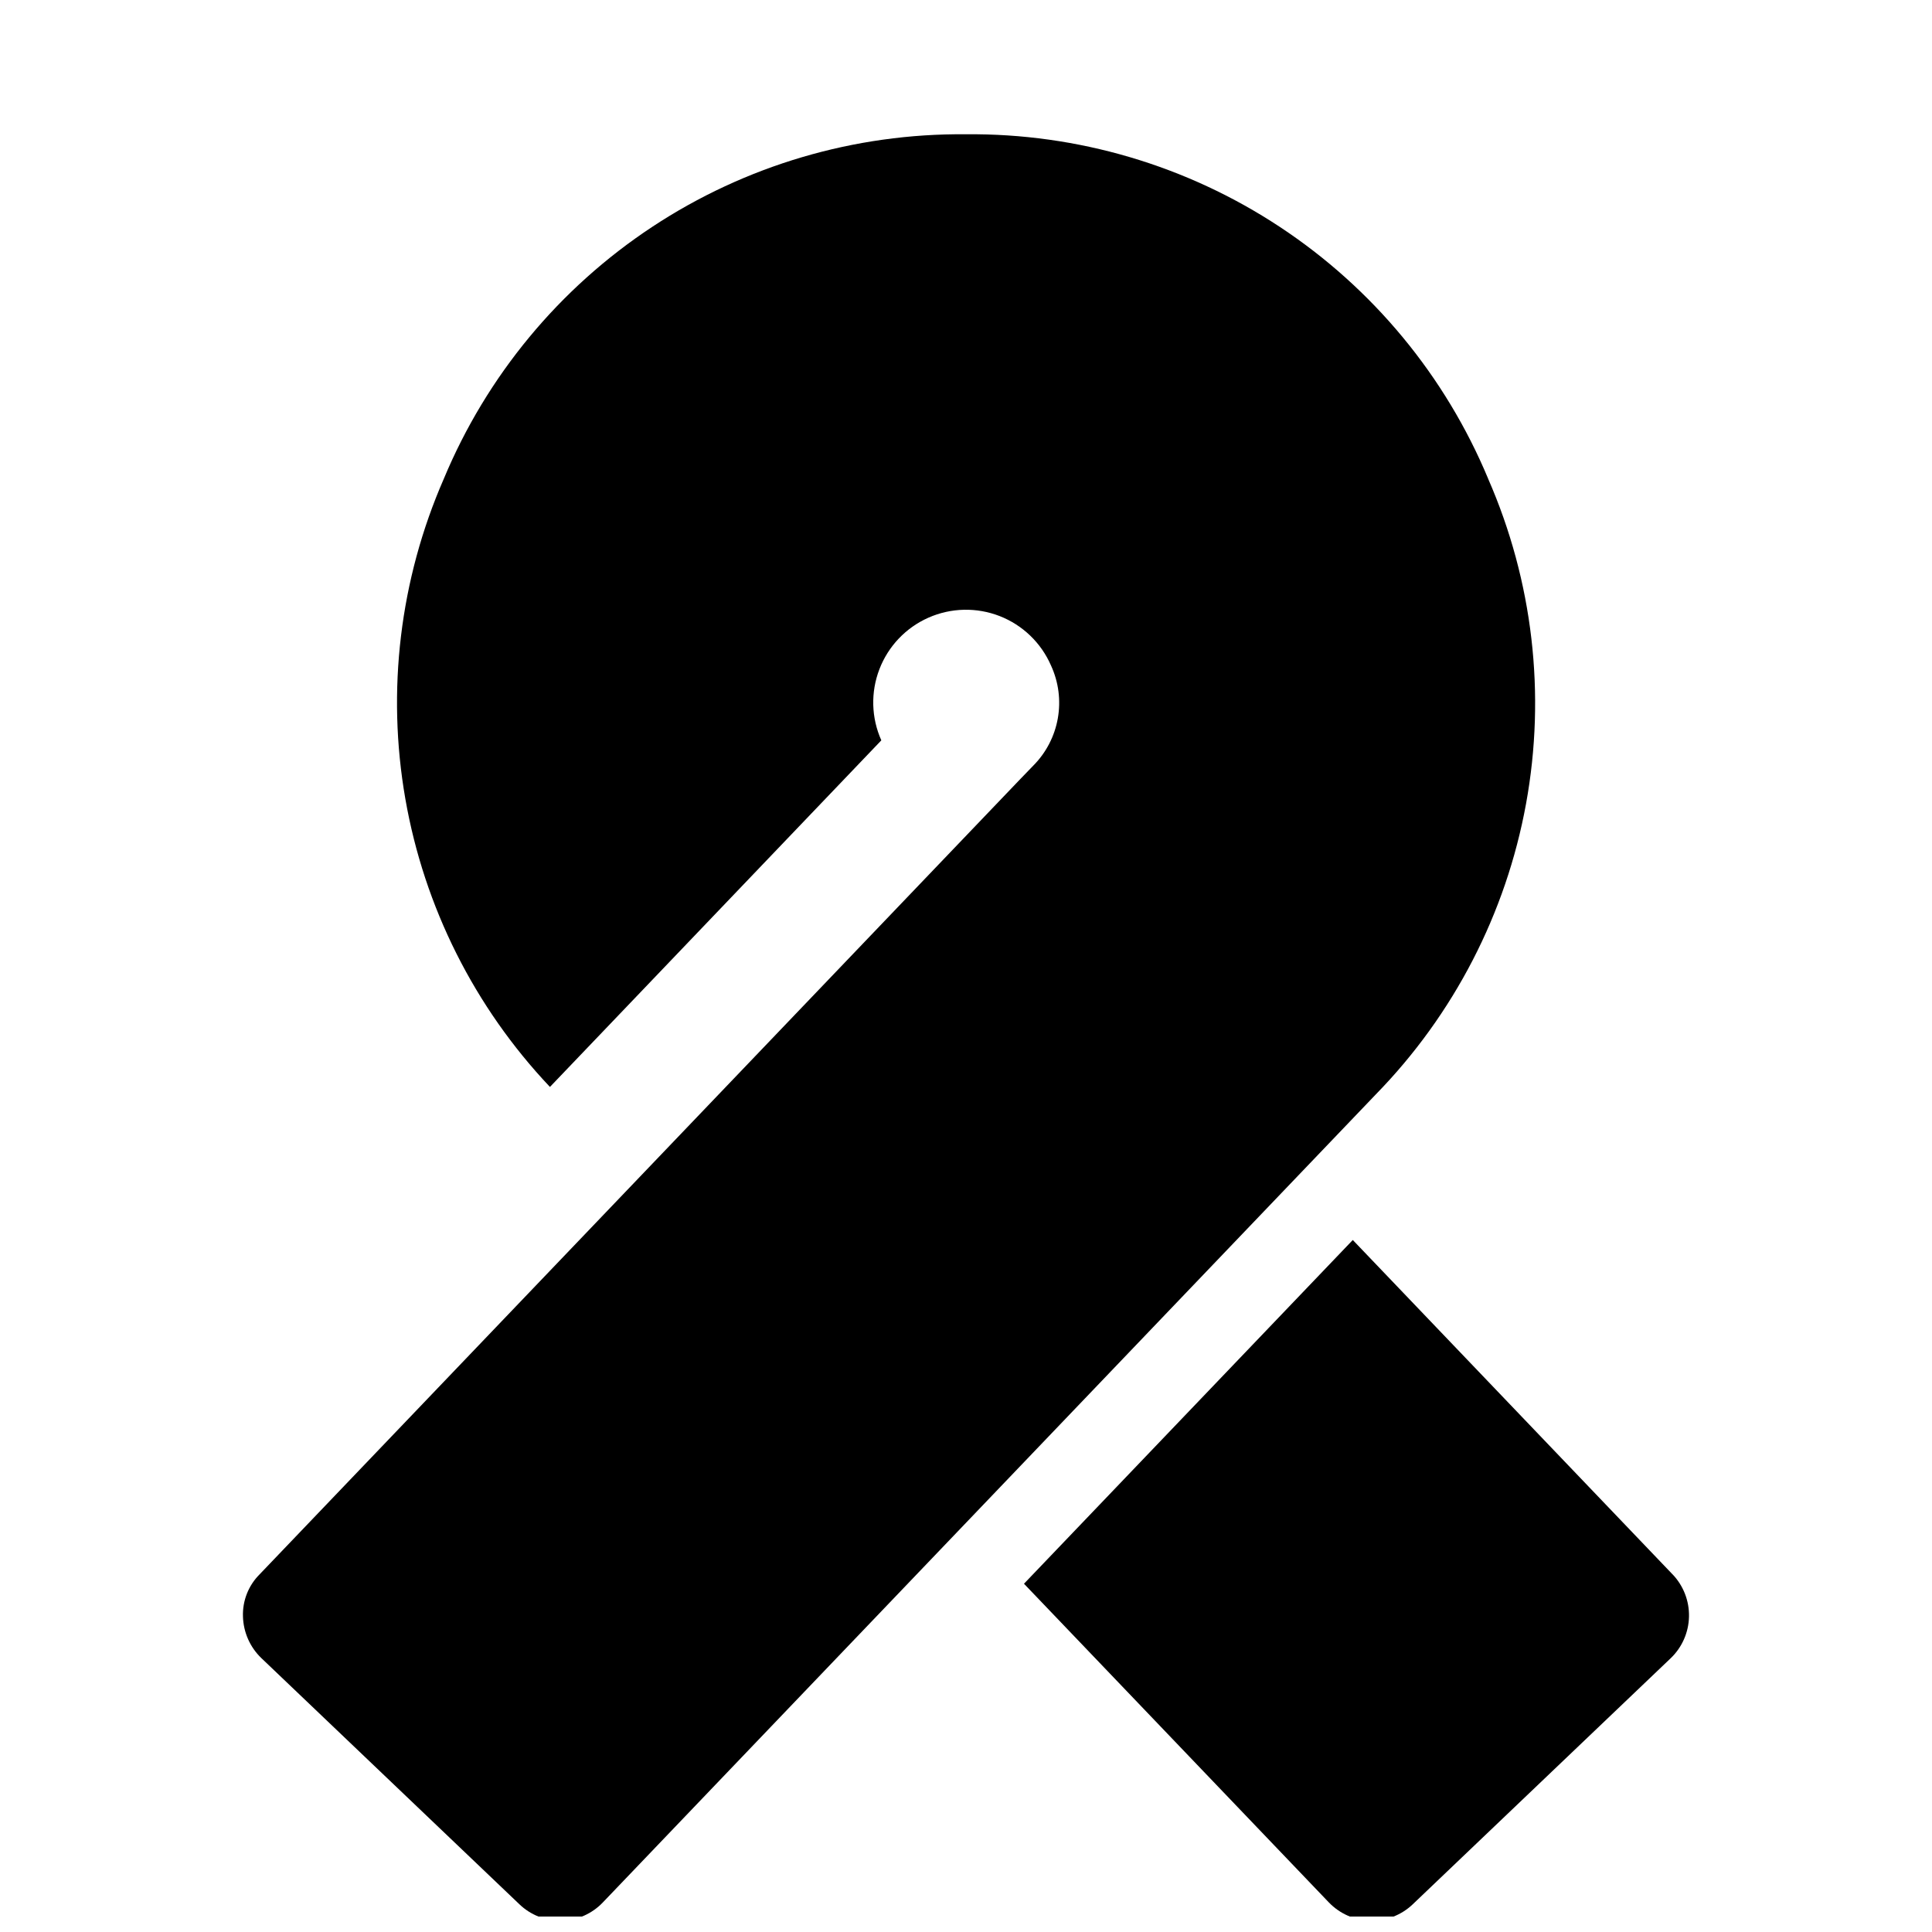
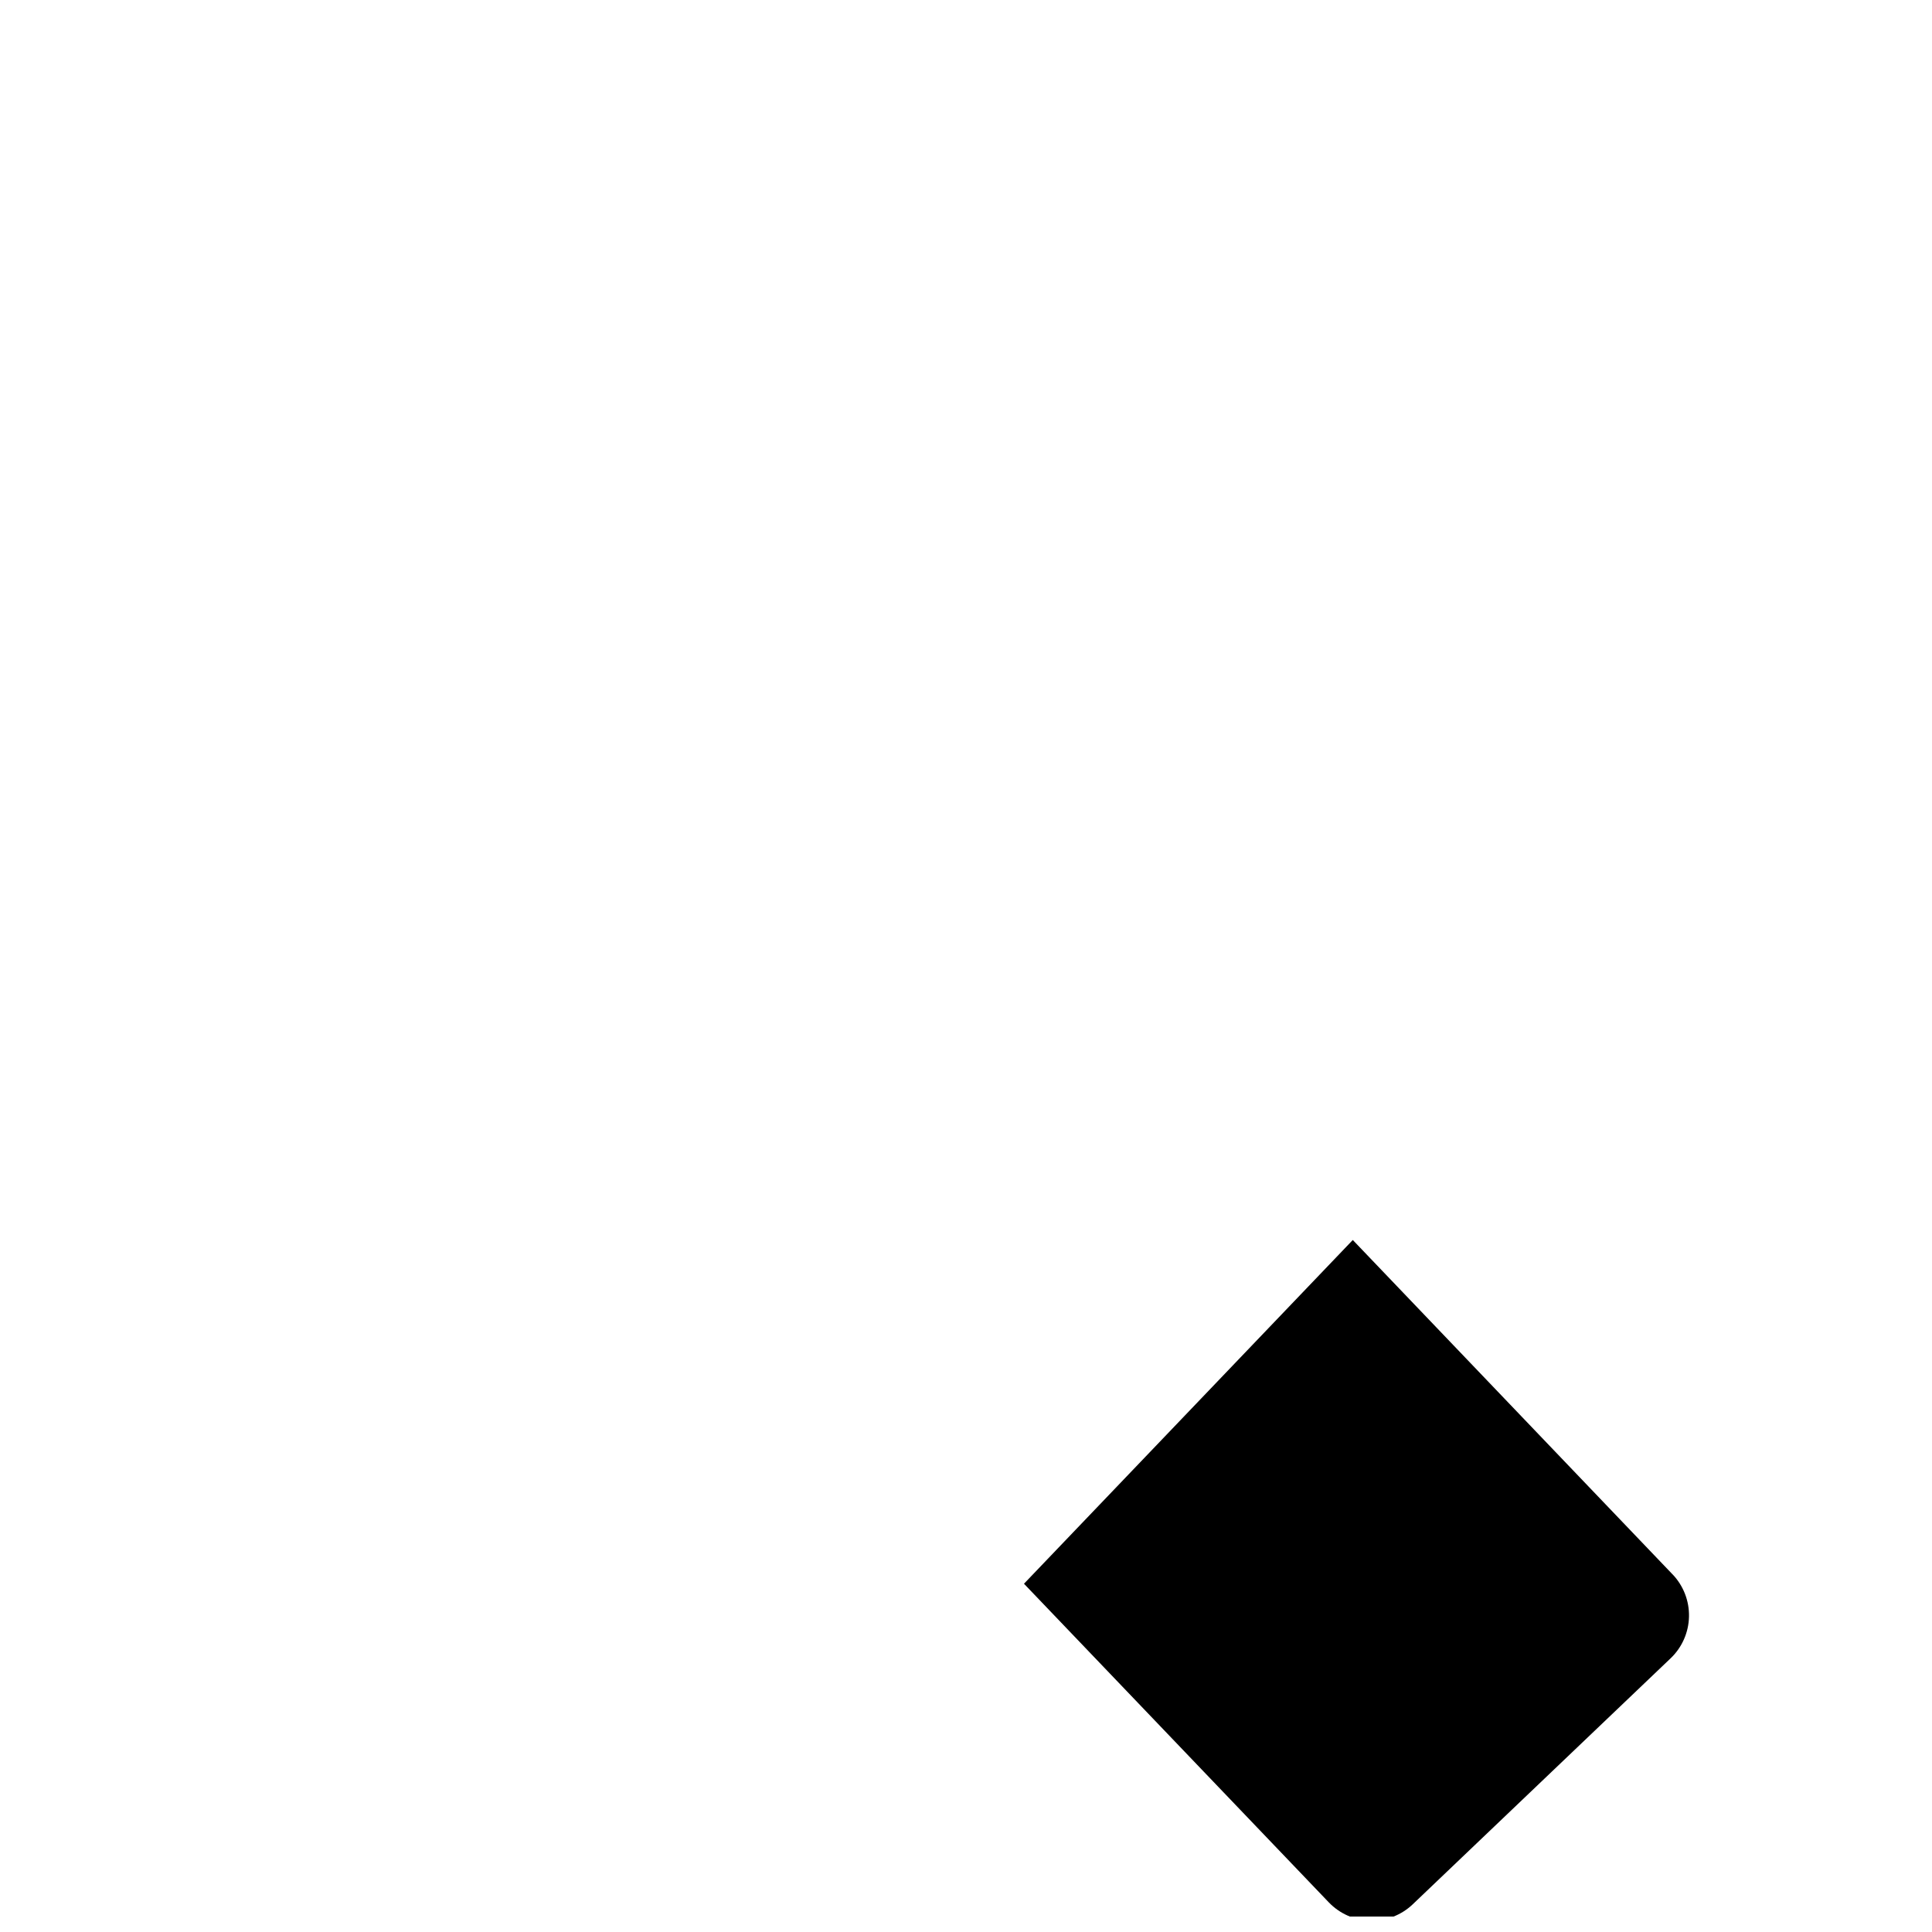
<svg xmlns="http://www.w3.org/2000/svg" width="800px" height="800px" version="1.1" viewBox="144 144 512 512">
  <defs>
    <clipPath id="b">
-       <path d="m208 179h343v472.9h-343z" />
-     </clipPath>
+       </clipPath>
    <clipPath id="a">
      <path d="m415 472h177v179.9h-177z" />
    </clipPath>
  </defs>
  <g>
    <g clip-path="url(#b)">
      <path d="m538.39 270.9c-11.363-27.266-30.602-50.523-55.254-66.789-24.656-16.27-53.602-24.809-83.137-24.527-29.539-0.281-58.484 8.258-83.141 24.527-24.652 16.266-43.891 39.523-55.25 66.789-11.648 26.656-15.191 56.152-10.188 84.809s18.328 55.207 38.32 76.34l87.82-91.848c-2.672-5.969-2.856-12.754-0.508-18.855 2.344-6.102 7.023-11.02 13.004-13.66 5.981-2.644 12.766-2.793 18.855-0.422 6.09 2.375 10.984 7.078 13.598 13.07 2.031 4.387 2.664 9.289 1.82 14.047-0.844 4.758-3.129 9.145-6.543 12.562l-3.43 3.551-134.93 141.06-66.633 69.668c-2.957 2.953-4.551 7-4.406 11.176 0.117 4.172 1.867 8.133 4.879 11.023l68.328 65.18c2.996 2.906 7.027 4.492 11.199 4.402 4.172-0.086 8.133-1.844 11-4.875l204.83-214.12c20.637-21.133 34.492-47.949 39.793-77.008s1.805-59.039-10.035-86.098z" />
    </g>
    <g clip-path="url(#a)">
      <path d="m587.23 561.21-84.727-88.598-87.137 91.094 80.781 84.445v-0.004c2.887 3.016 6.848 4.762 11.02 4.856s8.211-1.469 11.23-4.348l68.328-65.18c3.027-2.883 4.781-6.852 4.875-11.031 0.094-4.18-1.477-8.223-4.367-11.242z" />
    </g>
  </g>
</svg>